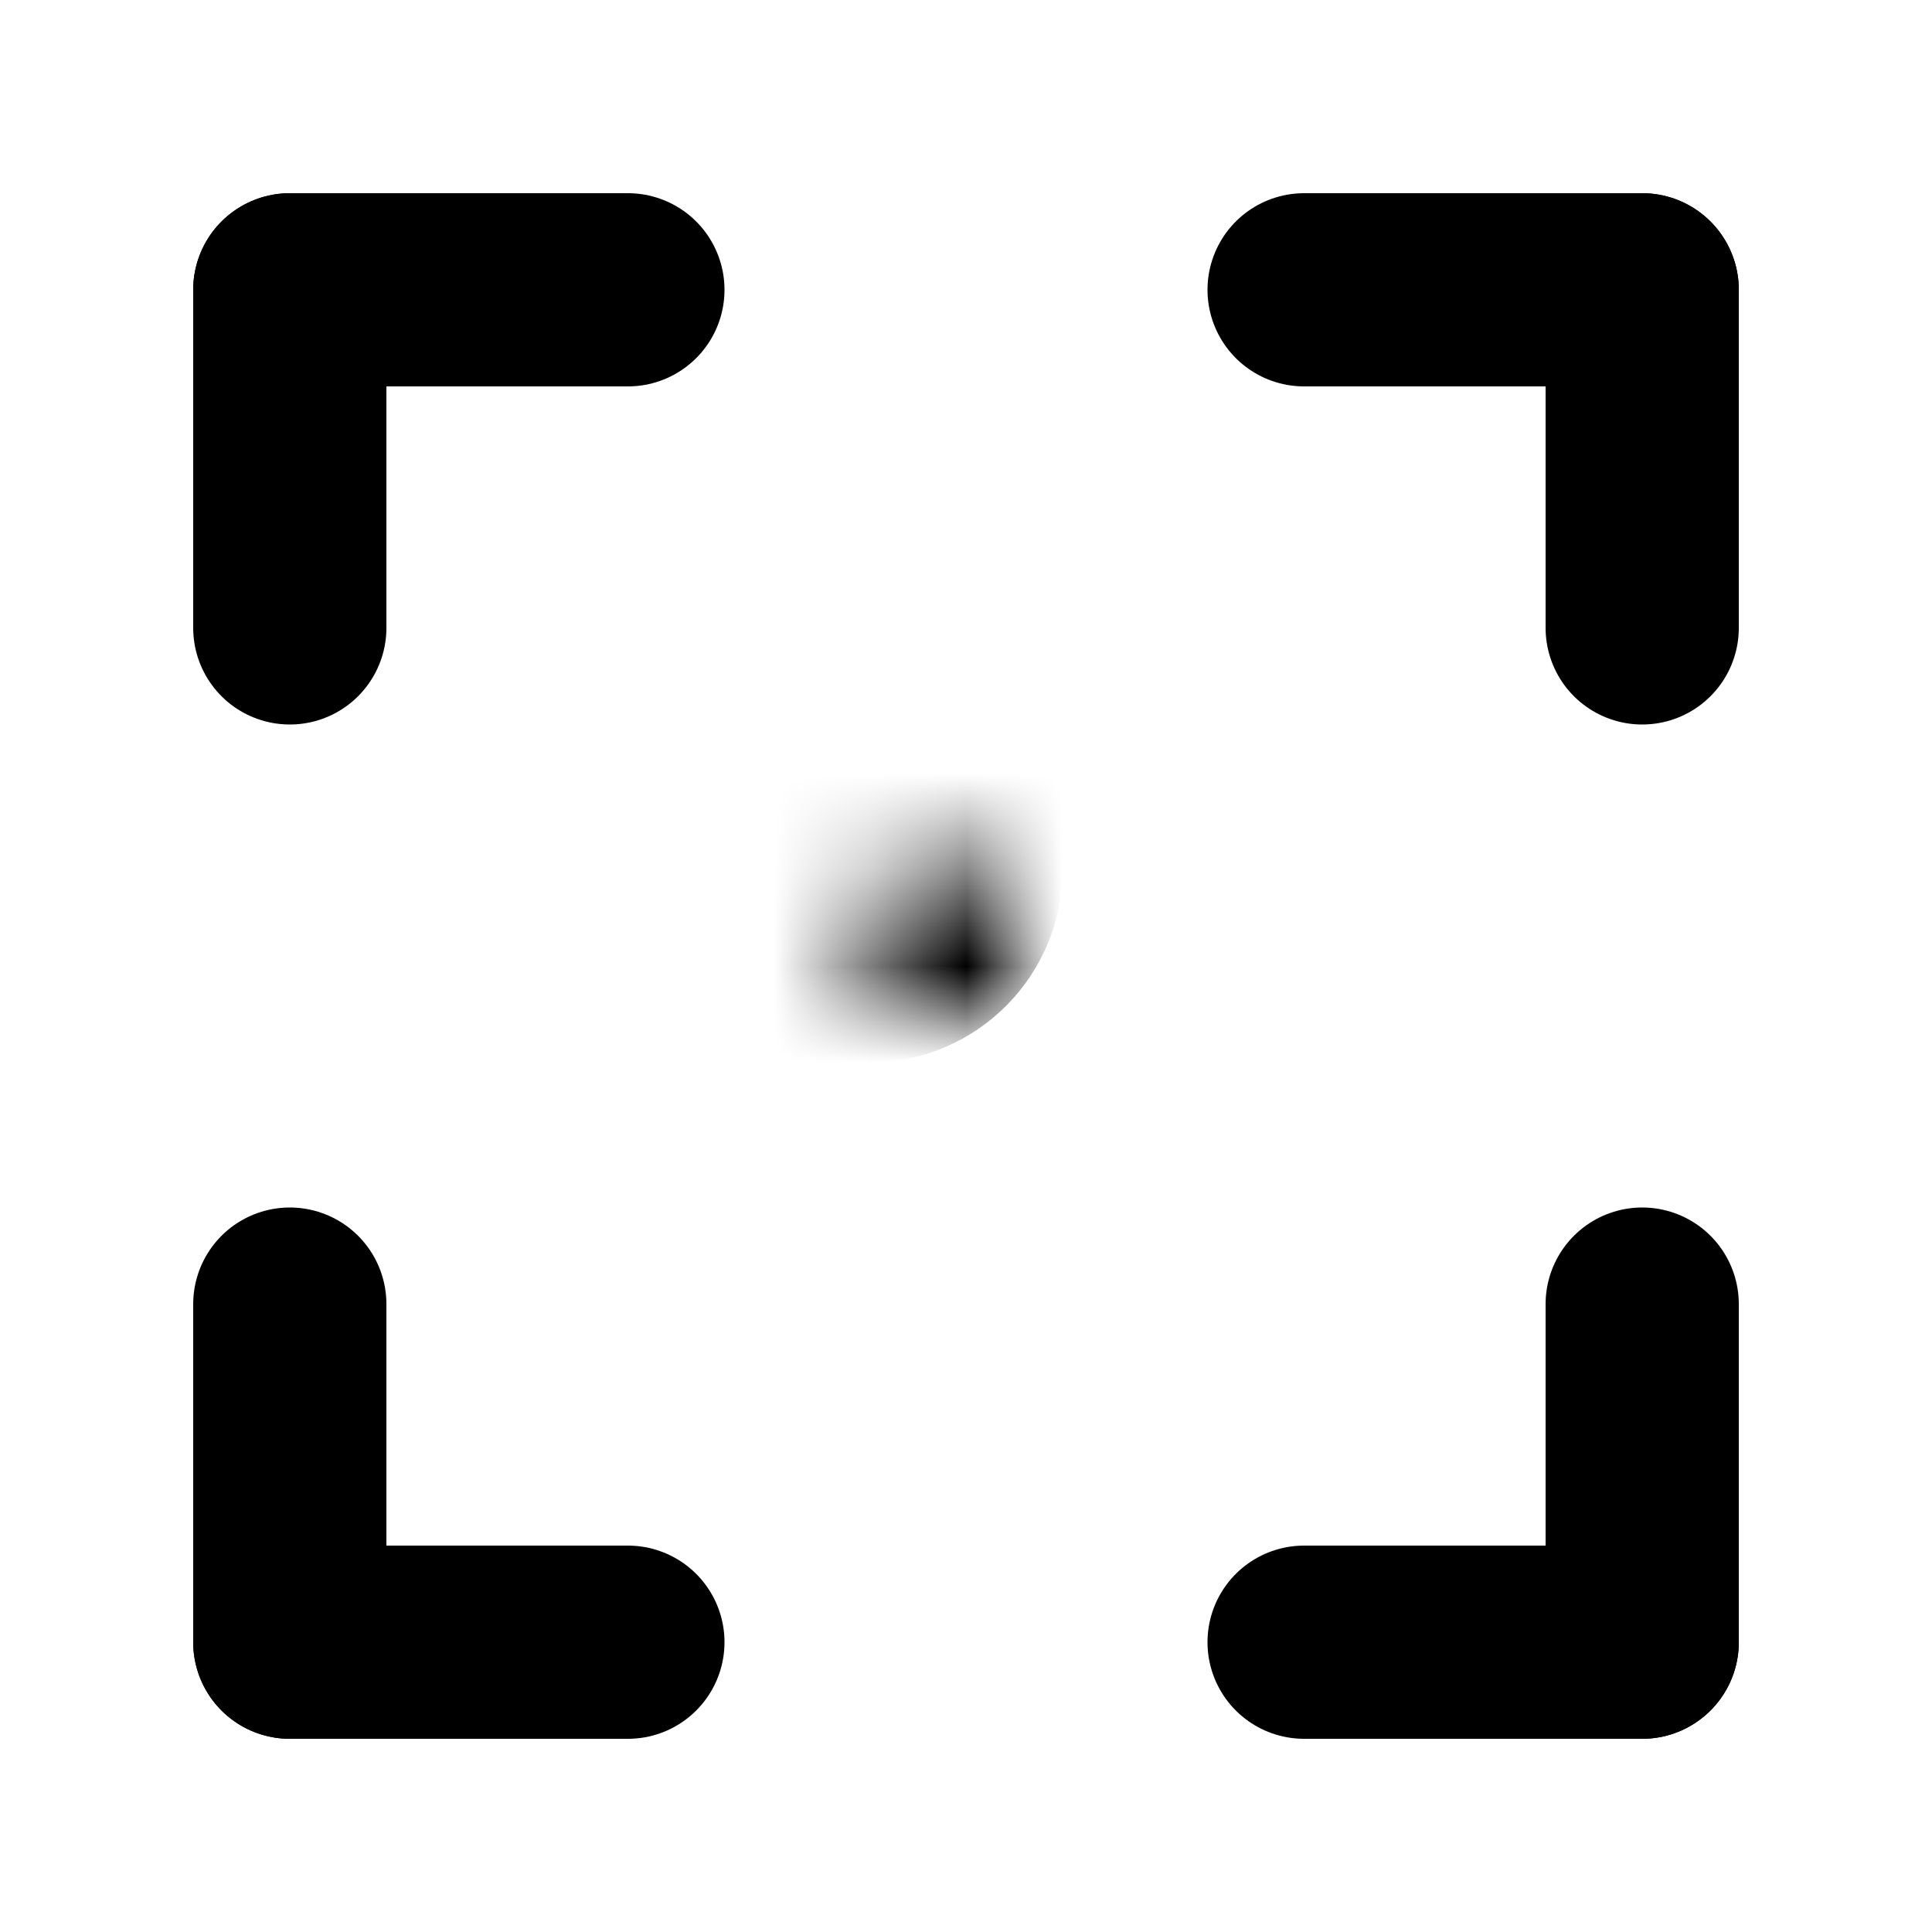
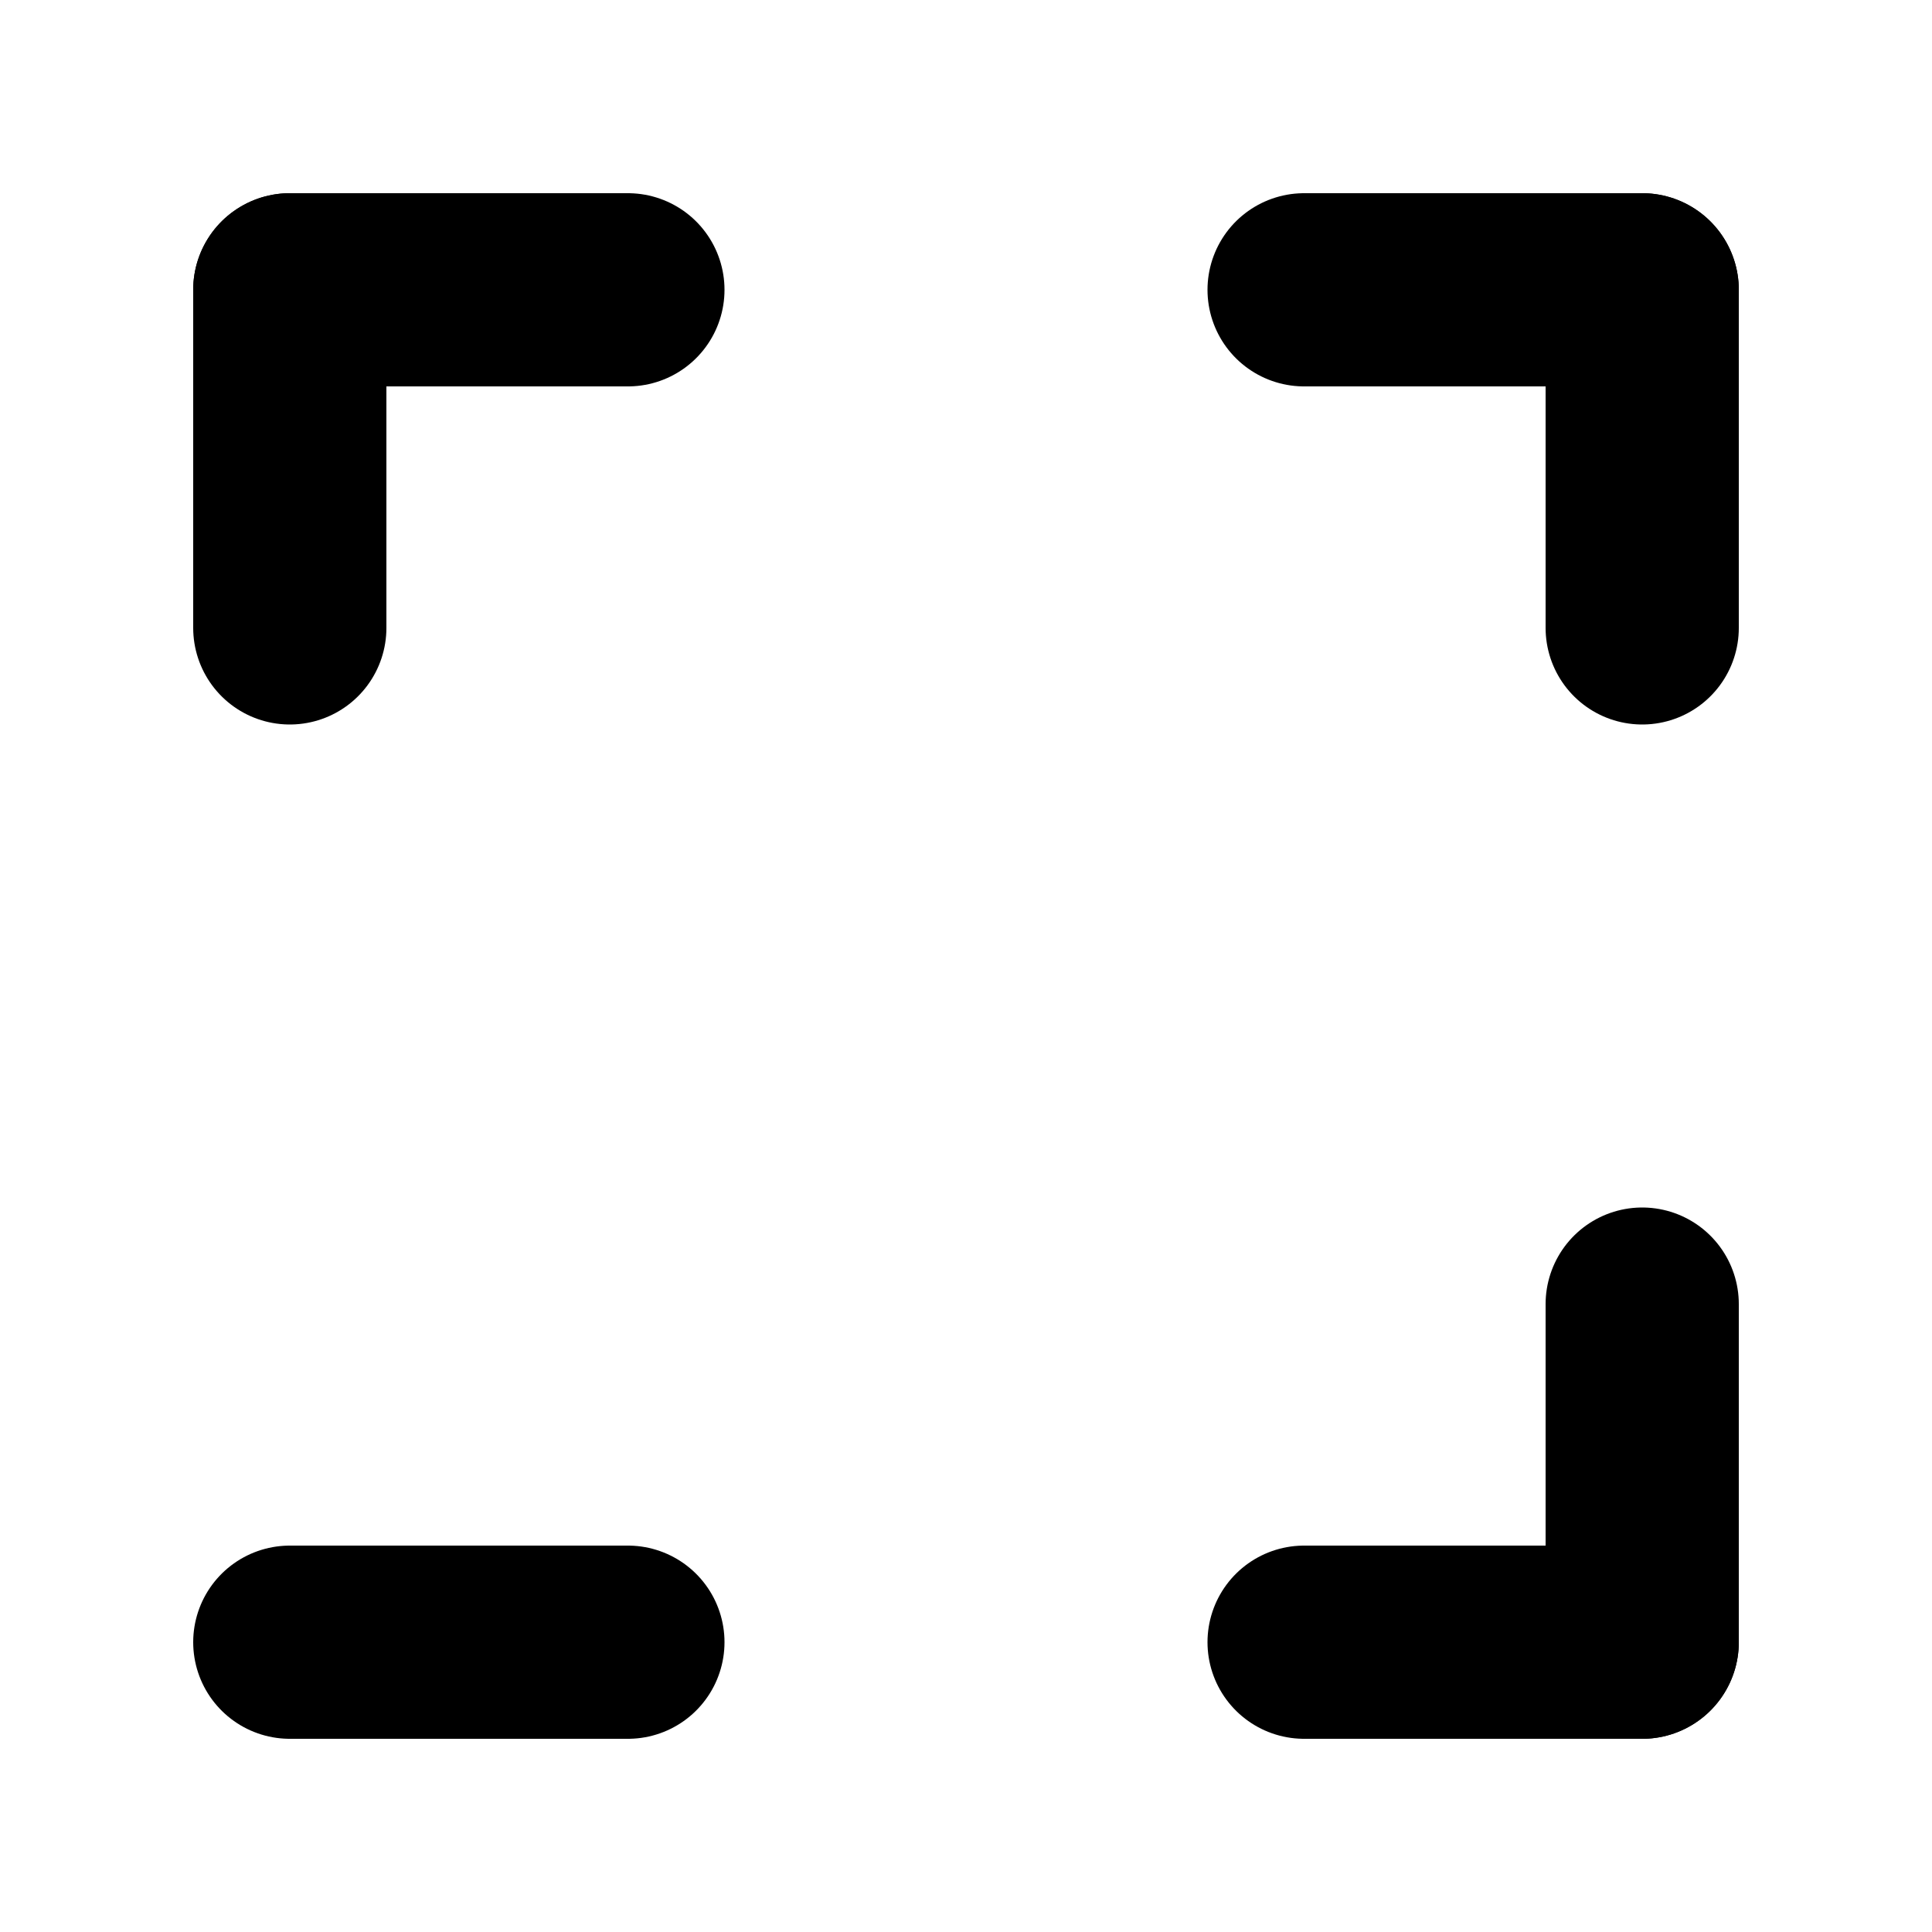
<svg xmlns="http://www.w3.org/2000/svg" width="800px" height="800px" viewBox="0 0 20 20" fill="none">
  <mask id="path-1-inside-1" fill="white">
-     <rect x="4.5" y="4.5" width="5" height="5" rx="0.5" />
-   </mask>
+     </mask>
  <rect x="4.5" y="4.5" width="5" height="5" rx="0.5" stroke="#000000" stroke-width="3" stroke-linecap="square" stroke-linejoin="round" mask="url(#path-1-inside-1)" />
  <mask id="path-2-inside-2" fill="white">
    <rect x="10.5" y="4.5" width="5" height="5" rx="0.5" />
  </mask>
  <rect x="10.5" y="4.5" width="5" height="5" rx="0.5" stroke="#000000" stroke-width="3" stroke-linecap="square" stroke-linejoin="round" mask="url(#path-2-inside-2)" />
  <mask id="path-3-inside-3" fill="white">
    <rect x="4.5" y="10.5" width="5" height="5" rx="0.5" />
  </mask>
  <rect x="4.5" y="10.5" width="5" height="5" rx="0.5" stroke="#000000" stroke-width="3" stroke-linecap="square" stroke-linejoin="round" mask="url(#path-3-inside-3)" />
  <mask id="path-4-inside-4" fill="white">
    <rect x="10.5" y="10.5" width="5" height="5" rx="0.5" />
  </mask>
-   <rect x="10.5" y="10.5" width="5" height="5" rx="0.5" fill="#000000" stroke="#000000" stroke-width="3" stroke-linecap="square" stroke-linejoin="round" mask="url(#path-4-inside-4)" />
  <path d="M3 3H6.5" stroke="#000000" stroke-width="2" stroke-linecap="round" />
  <path d="M3 3V6.5" stroke="#000000" stroke-width="2" stroke-linecap="round" />
-   <path d="M3 17L3 13.5" stroke="#000000" stroke-width="2" stroke-linecap="round" />
  <path d="M3 17H6.5" stroke="#000000" stroke-width="2" stroke-linecap="round" />
  <path d="M17 17H13.5" stroke="#000000" stroke-width="2" stroke-linecap="round" />
  <path d="M17 17V13.5" stroke="#000000" stroke-width="2" stroke-linecap="round" />
  <path d="M17 3V6.5" stroke="#000000" stroke-width="2" stroke-linecap="round" />
  <path d="M17 3L13.5 3" stroke="#000000" stroke-width="2" stroke-linecap="round" />
</svg>